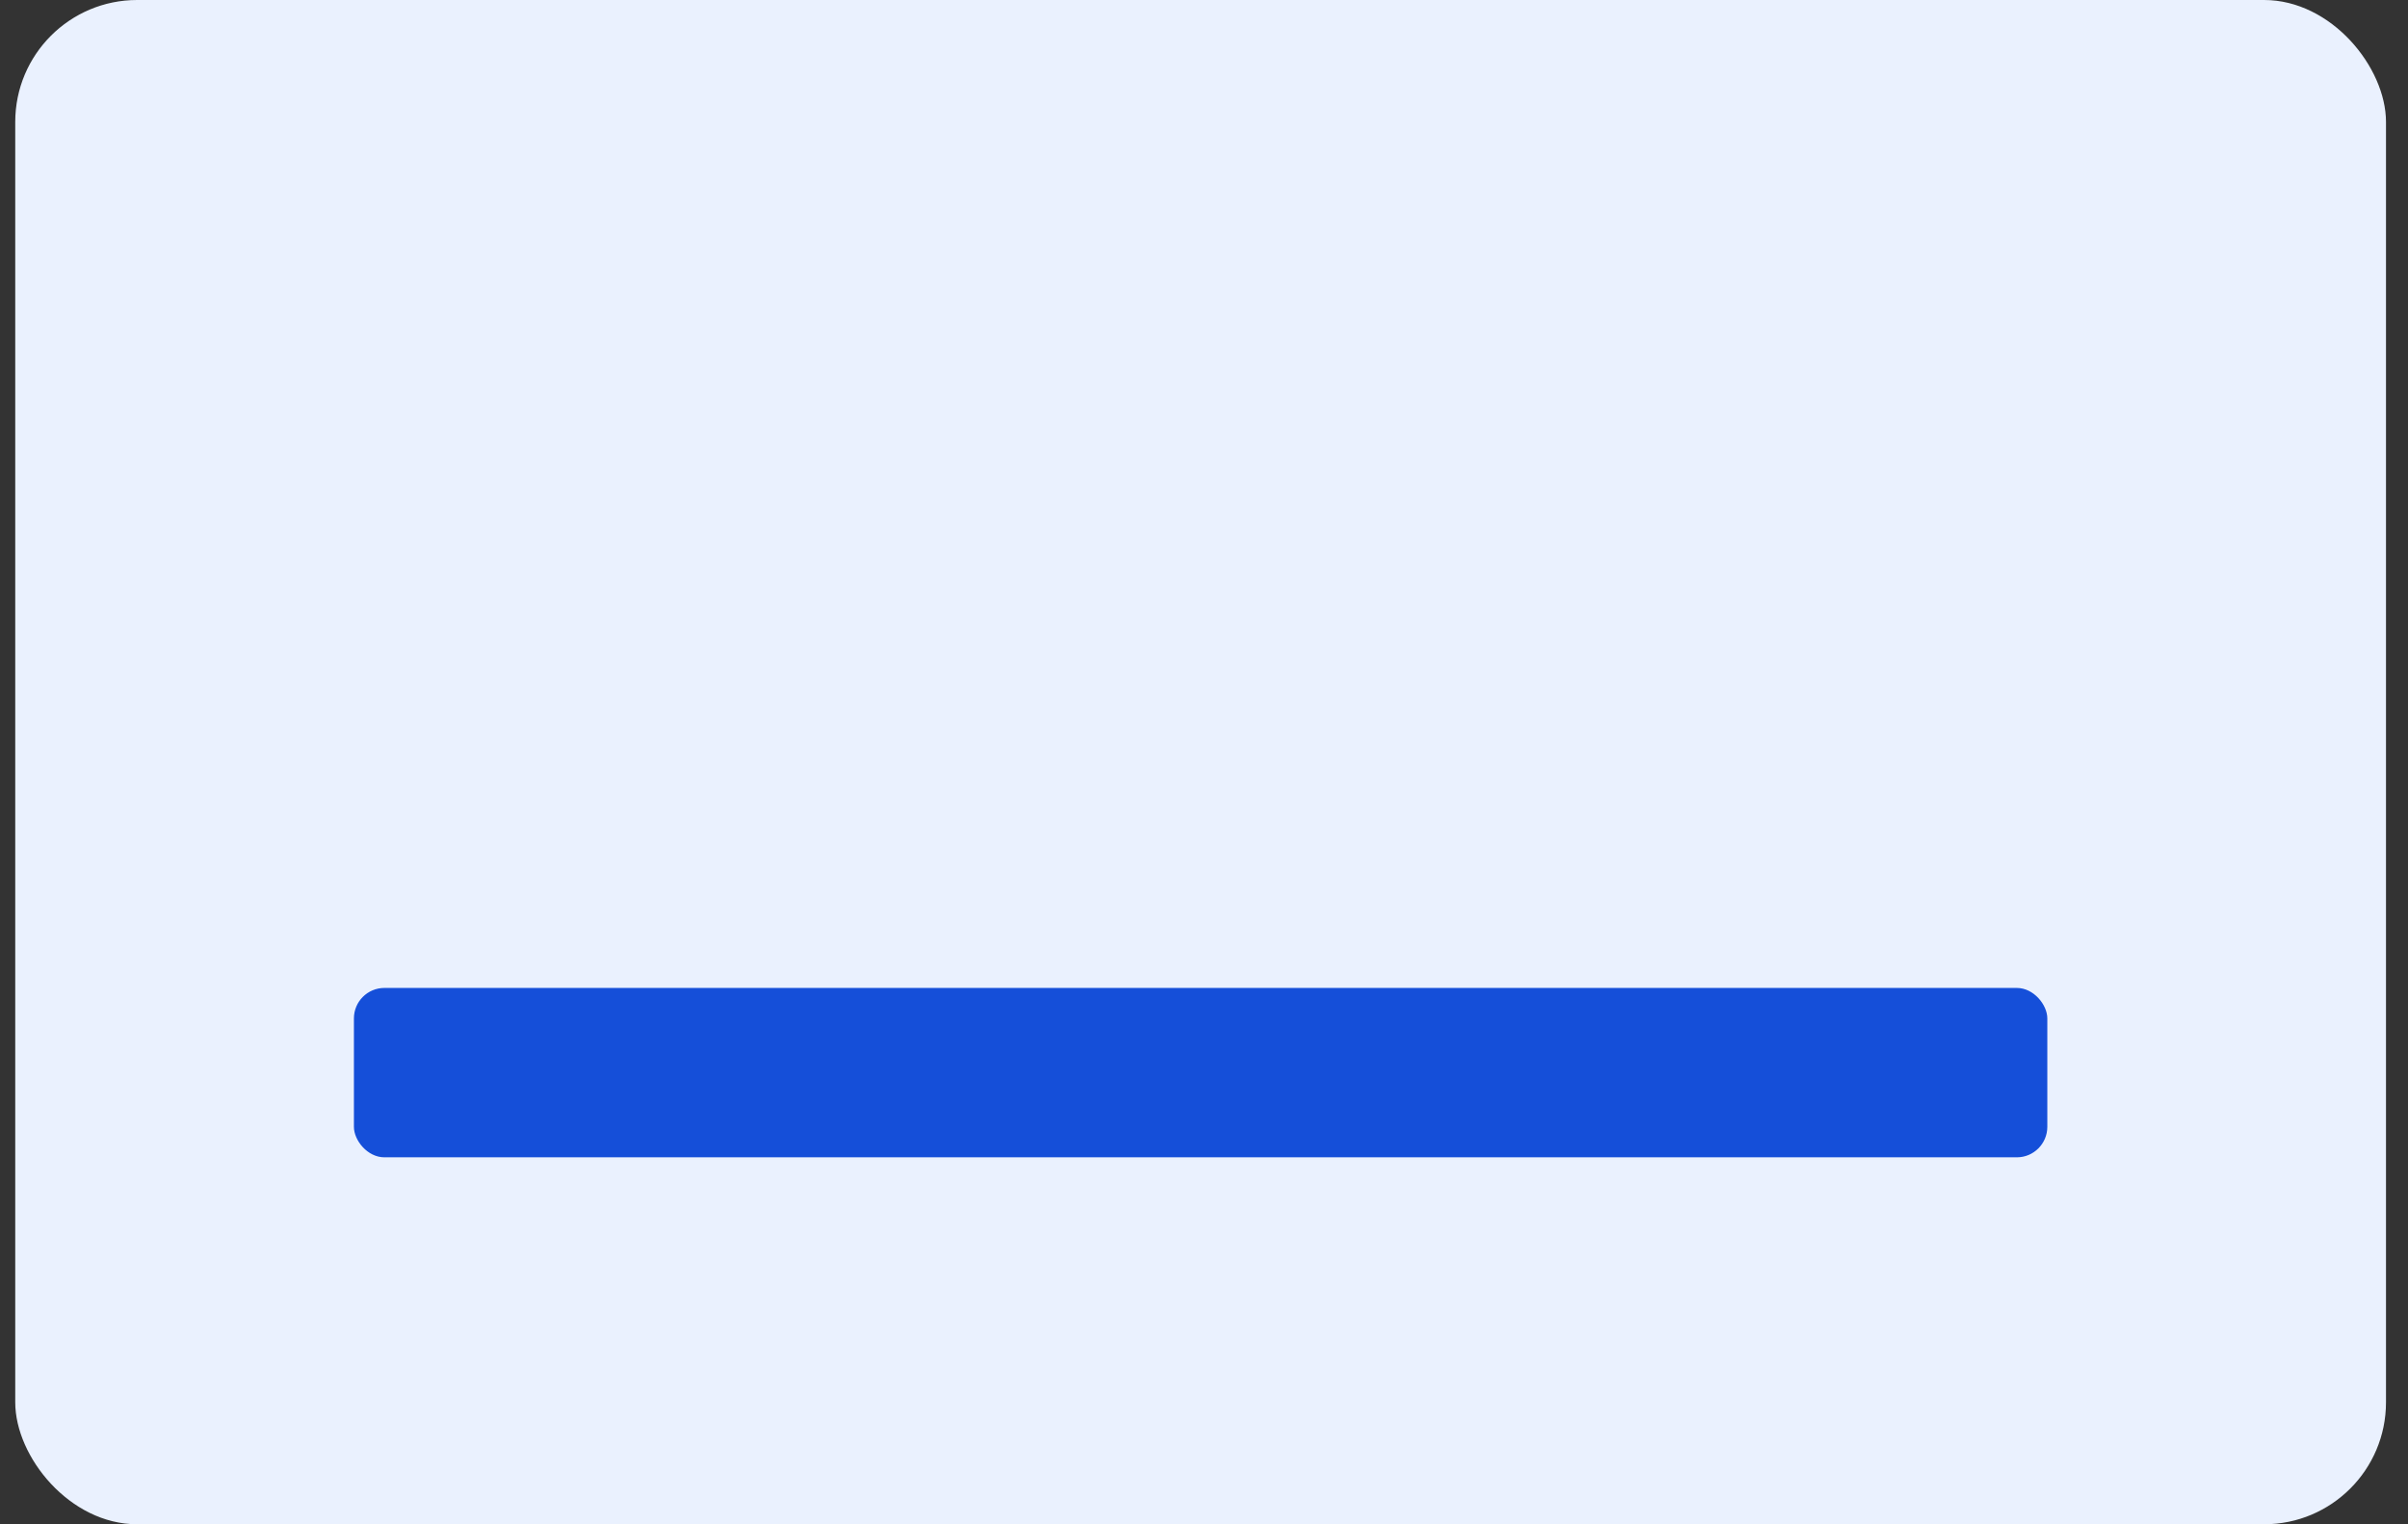
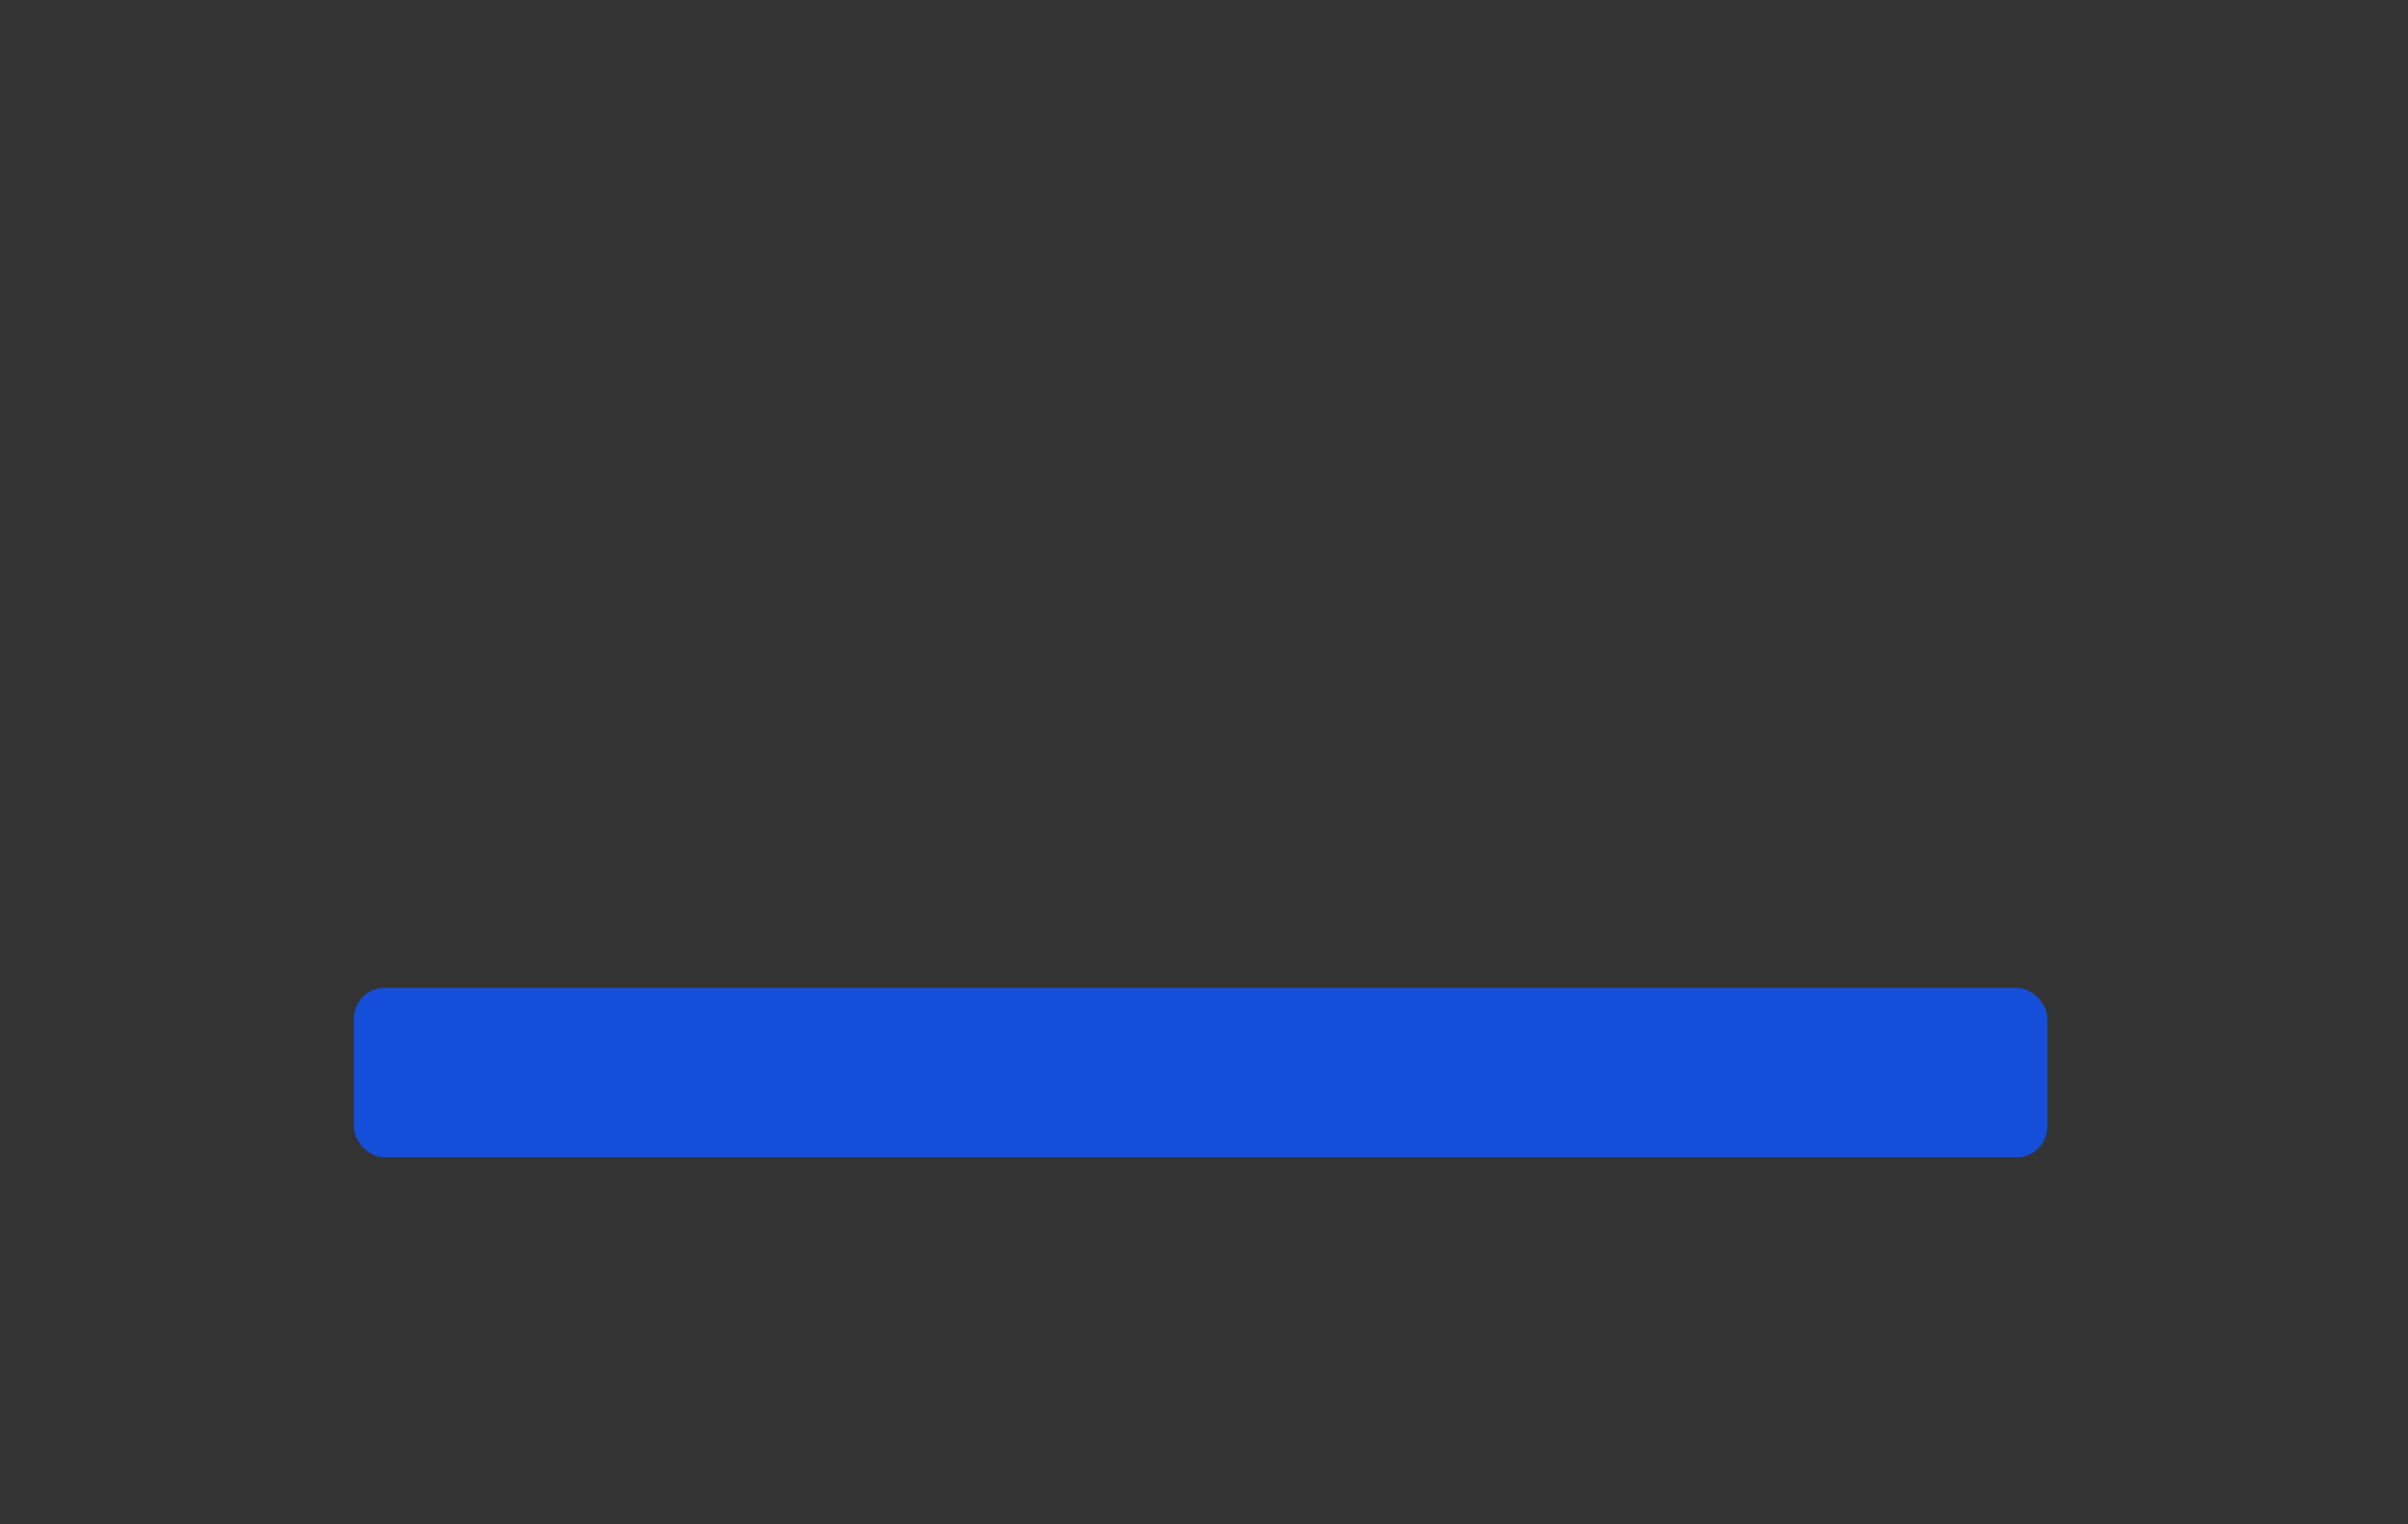
<svg xmlns="http://www.w3.org/2000/svg" width="79" height="50" viewBox="0 0 79 50" fill="none">
  <rect x="0" y="0" width="79" height="50" fill="#333333" stroke="none" />
-   <rect x="0.5" width="77.778" height="50" rx="4" fill="#EAF1FE" />
  <rect x="11.611" y="32.407" width="55.556" height="5.556" rx="1" fill="#154FD9" />
</svg>